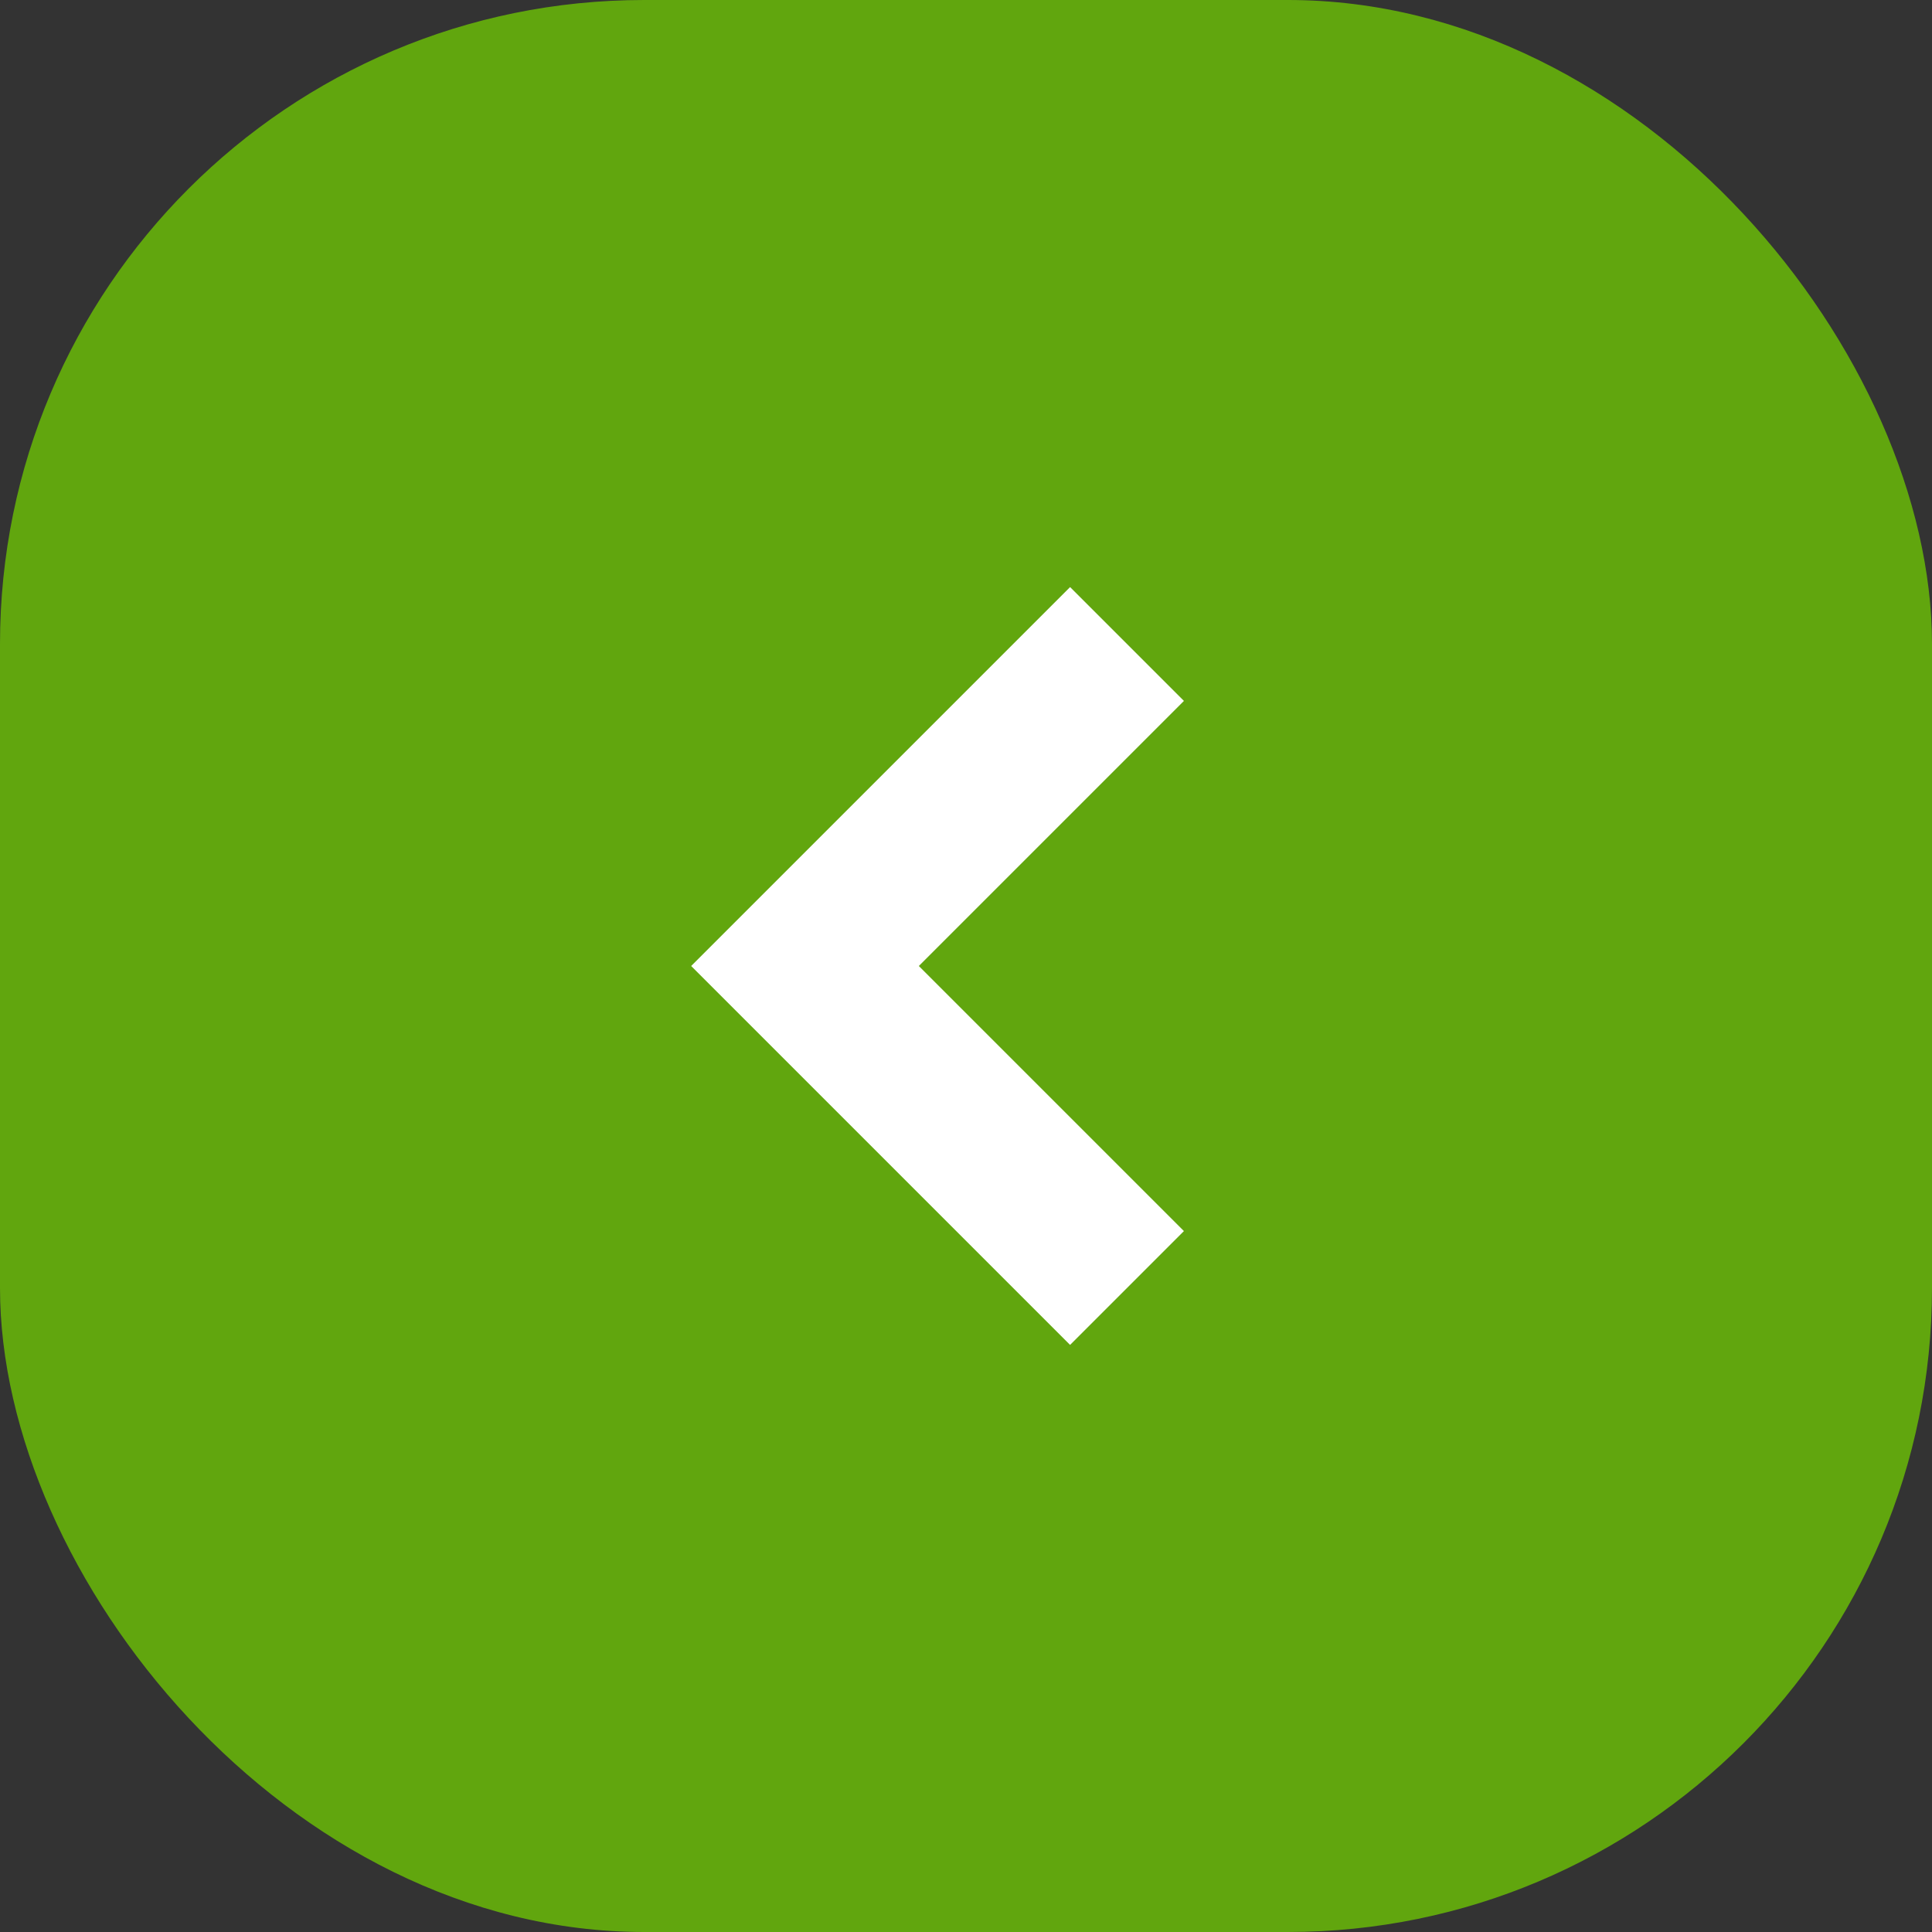
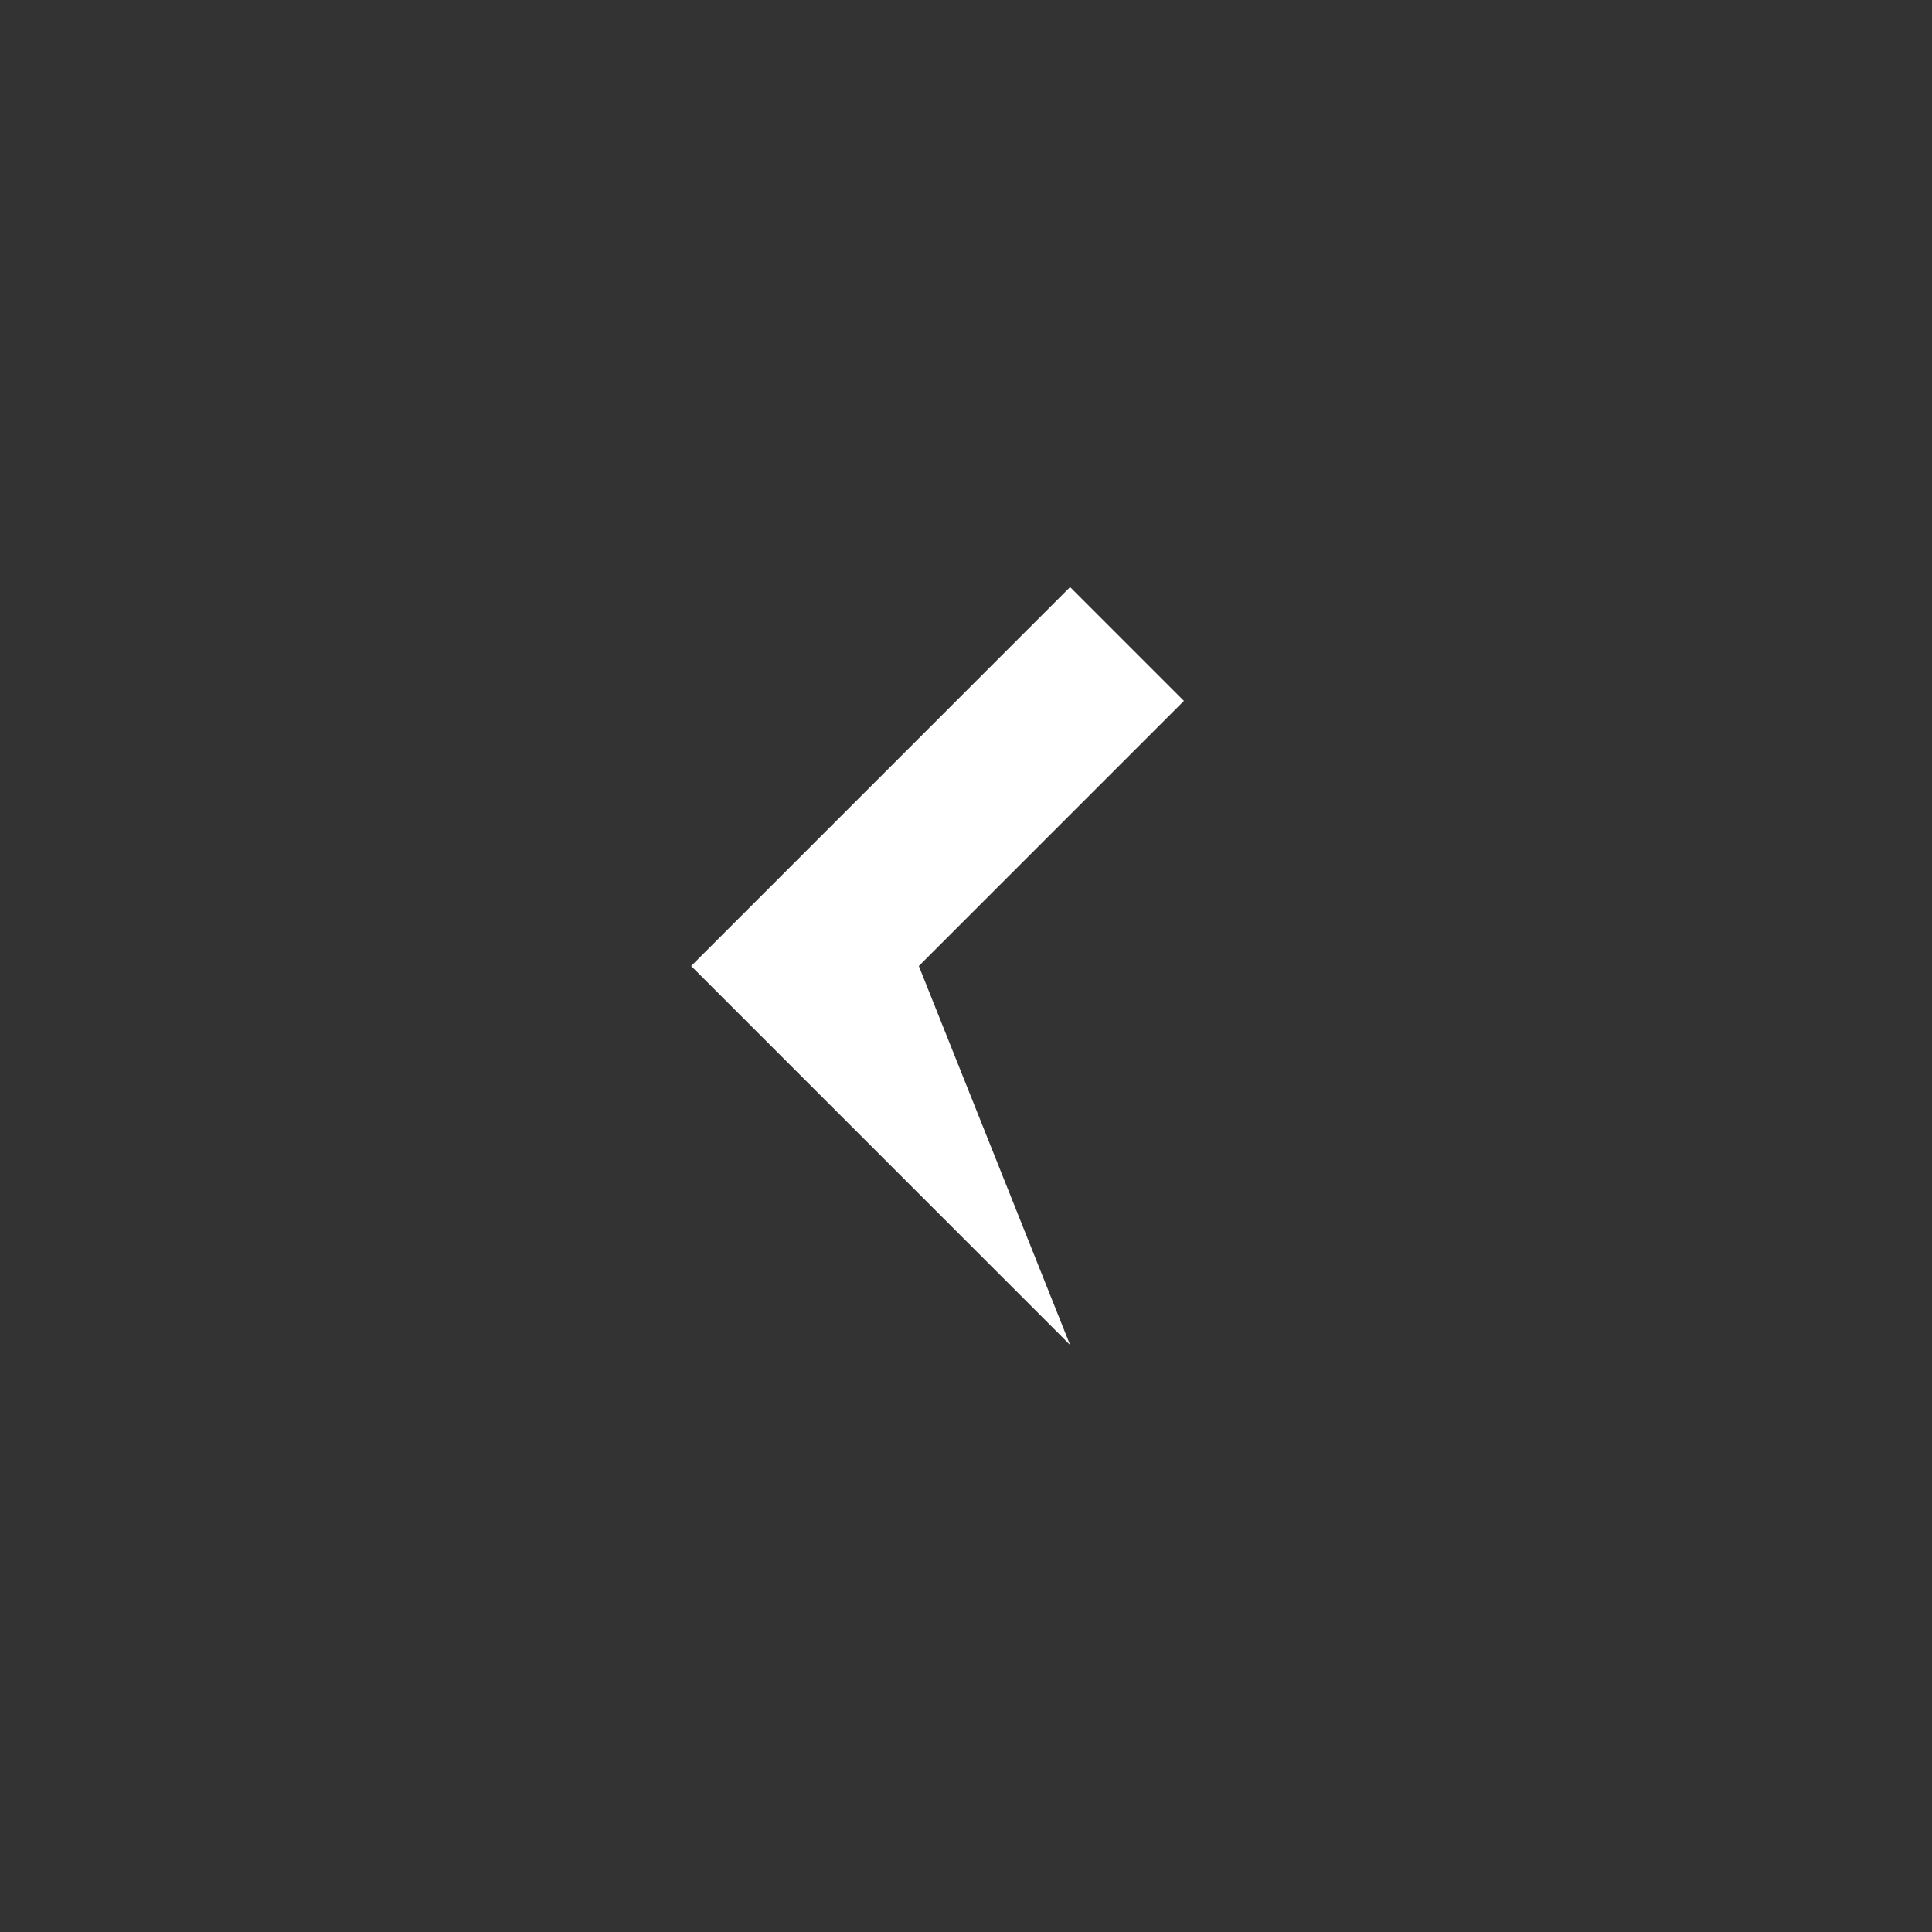
<svg xmlns="http://www.w3.org/2000/svg" width="24" height="24" viewBox="0 0 24 24" fill="none">
  <rect x="0" y="0" width="24" height="24" fill="#333333" stroke="none" />
-   <rect width="24" height="24" rx="8" fill="#61A60E" />
-   <path fill-rule="evenodd" clip-rule="evenodd" d="M9.293 11.293L13.293 7.293L14.707 8.707L11.414 12L14.707 15.293L13.293 16.707L9.293 12.707L8.586 12L9.293 11.293Z" fill="white" />
+   <path fill-rule="evenodd" clip-rule="evenodd" d="M9.293 11.293L13.293 7.293L14.707 8.707L11.414 12L13.293 16.707L9.293 12.707L8.586 12L9.293 11.293Z" fill="white" />
</svg>